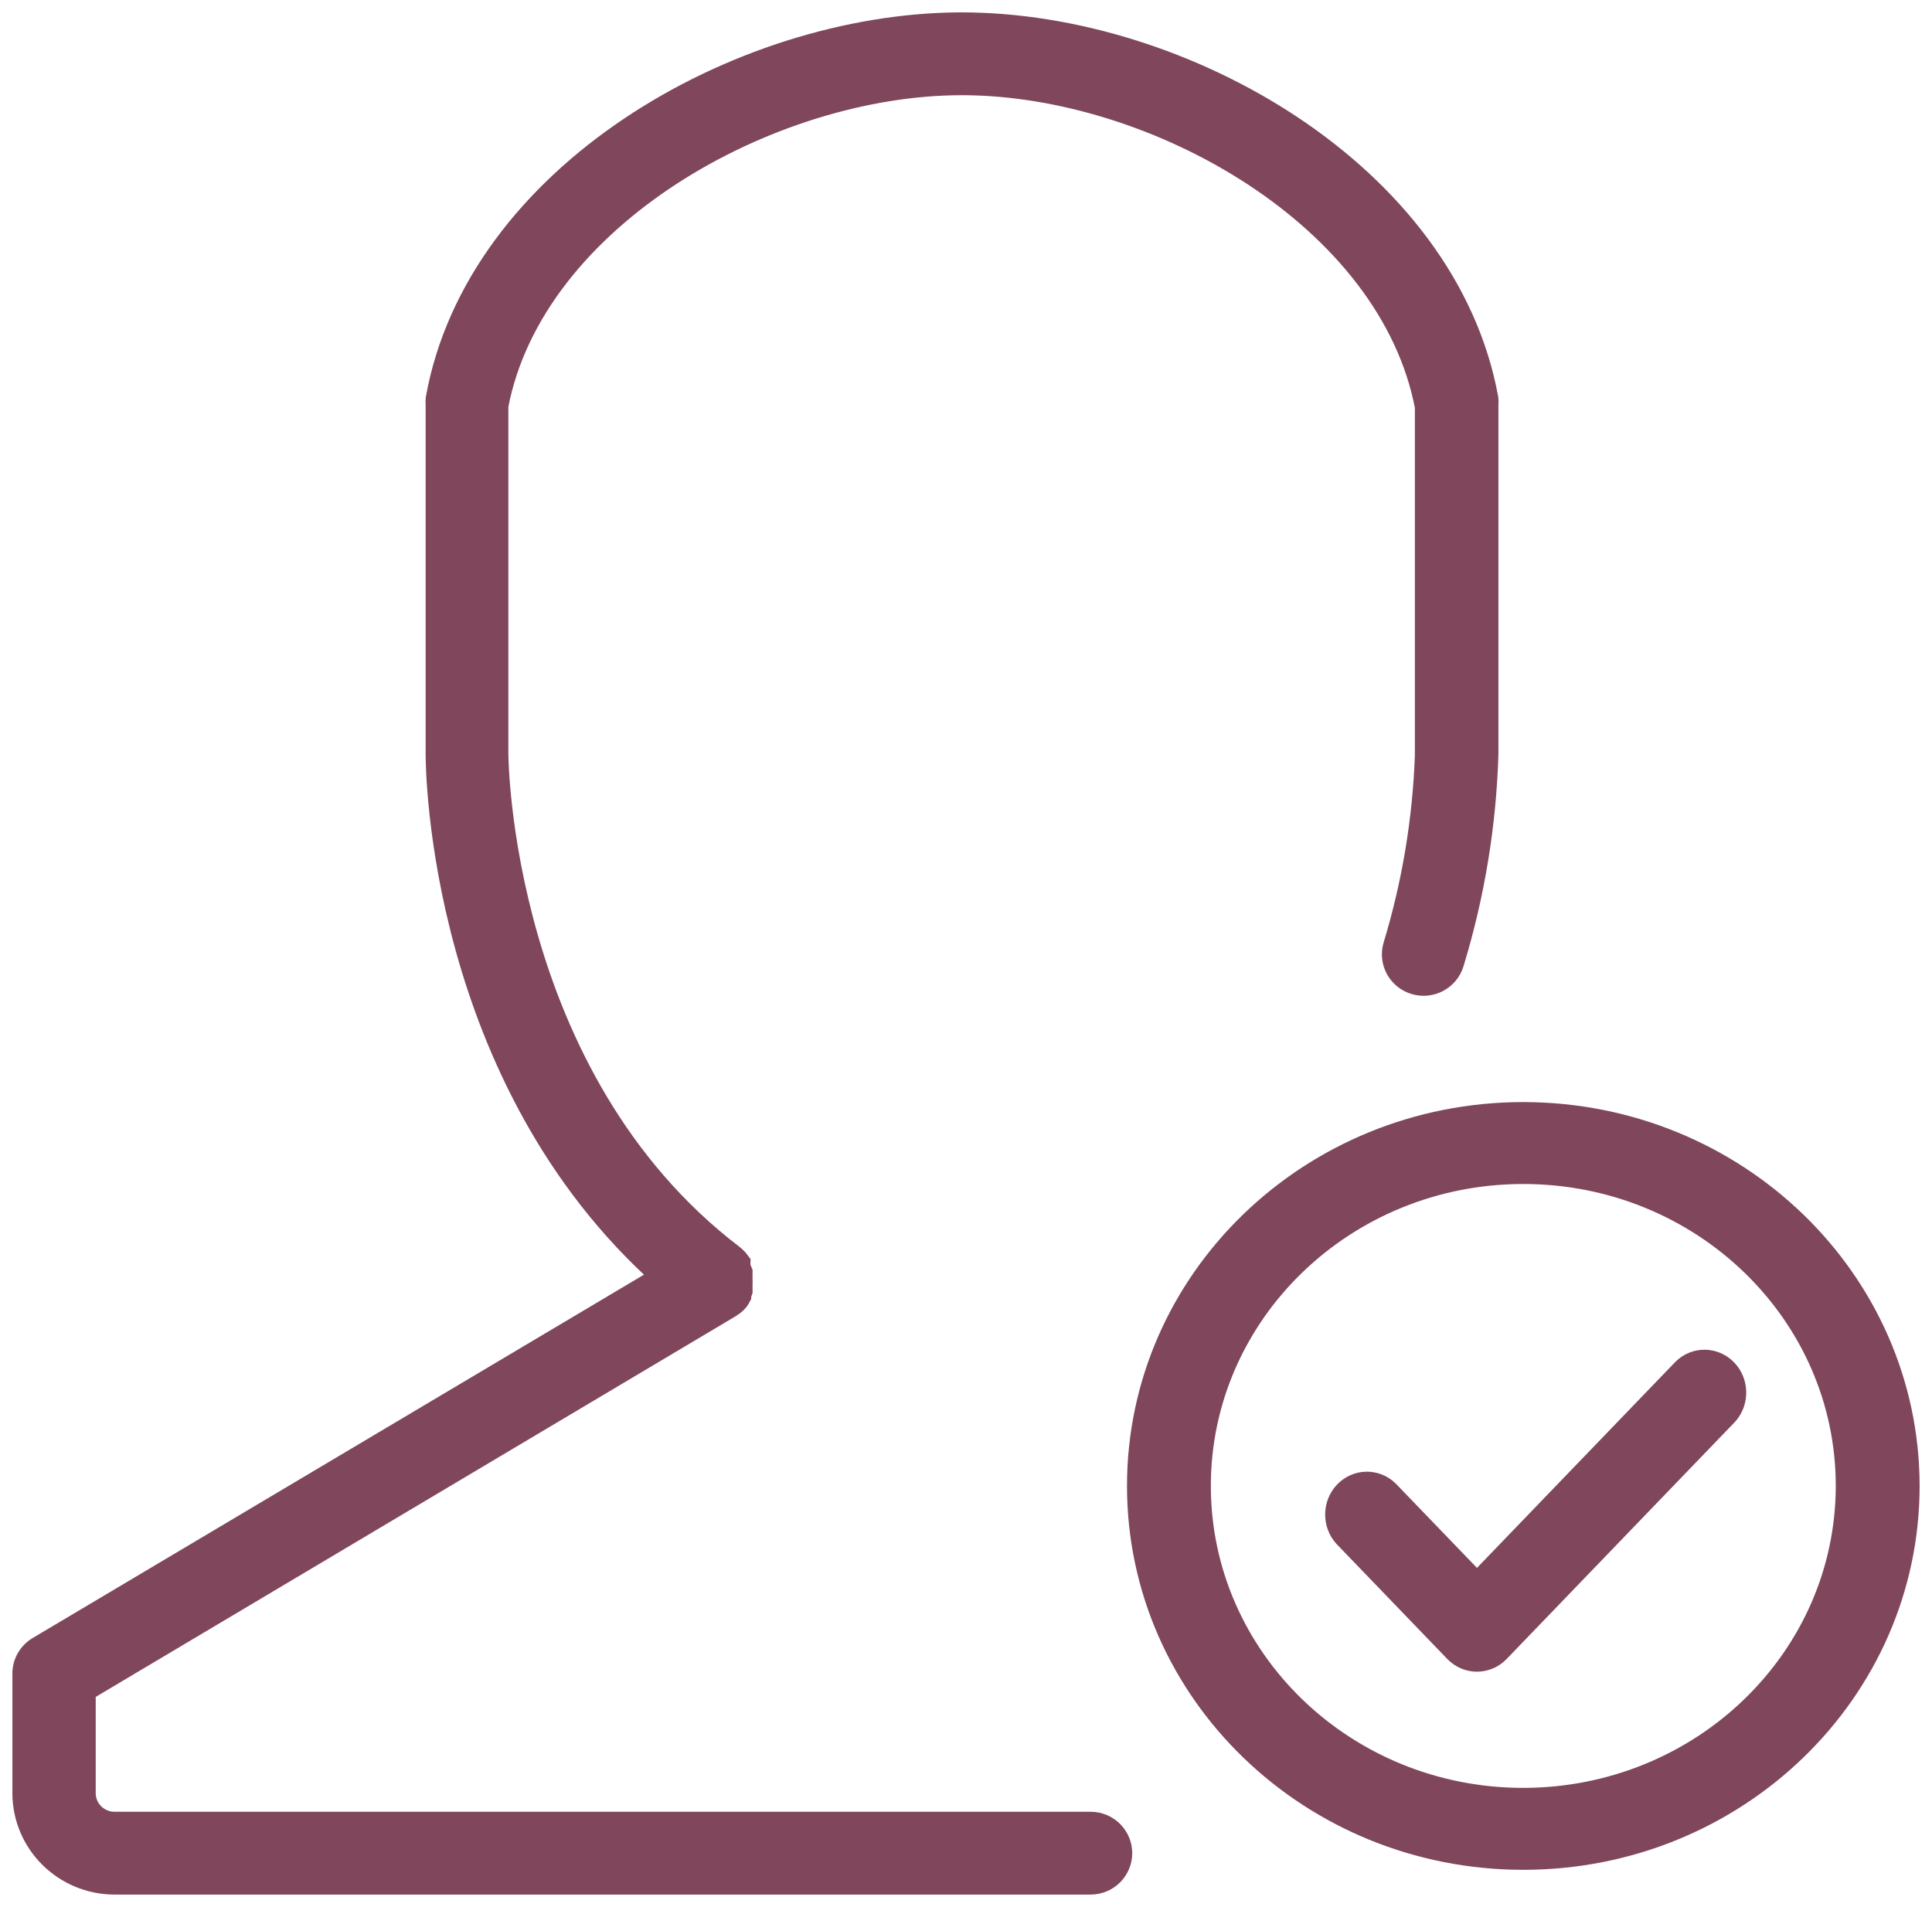
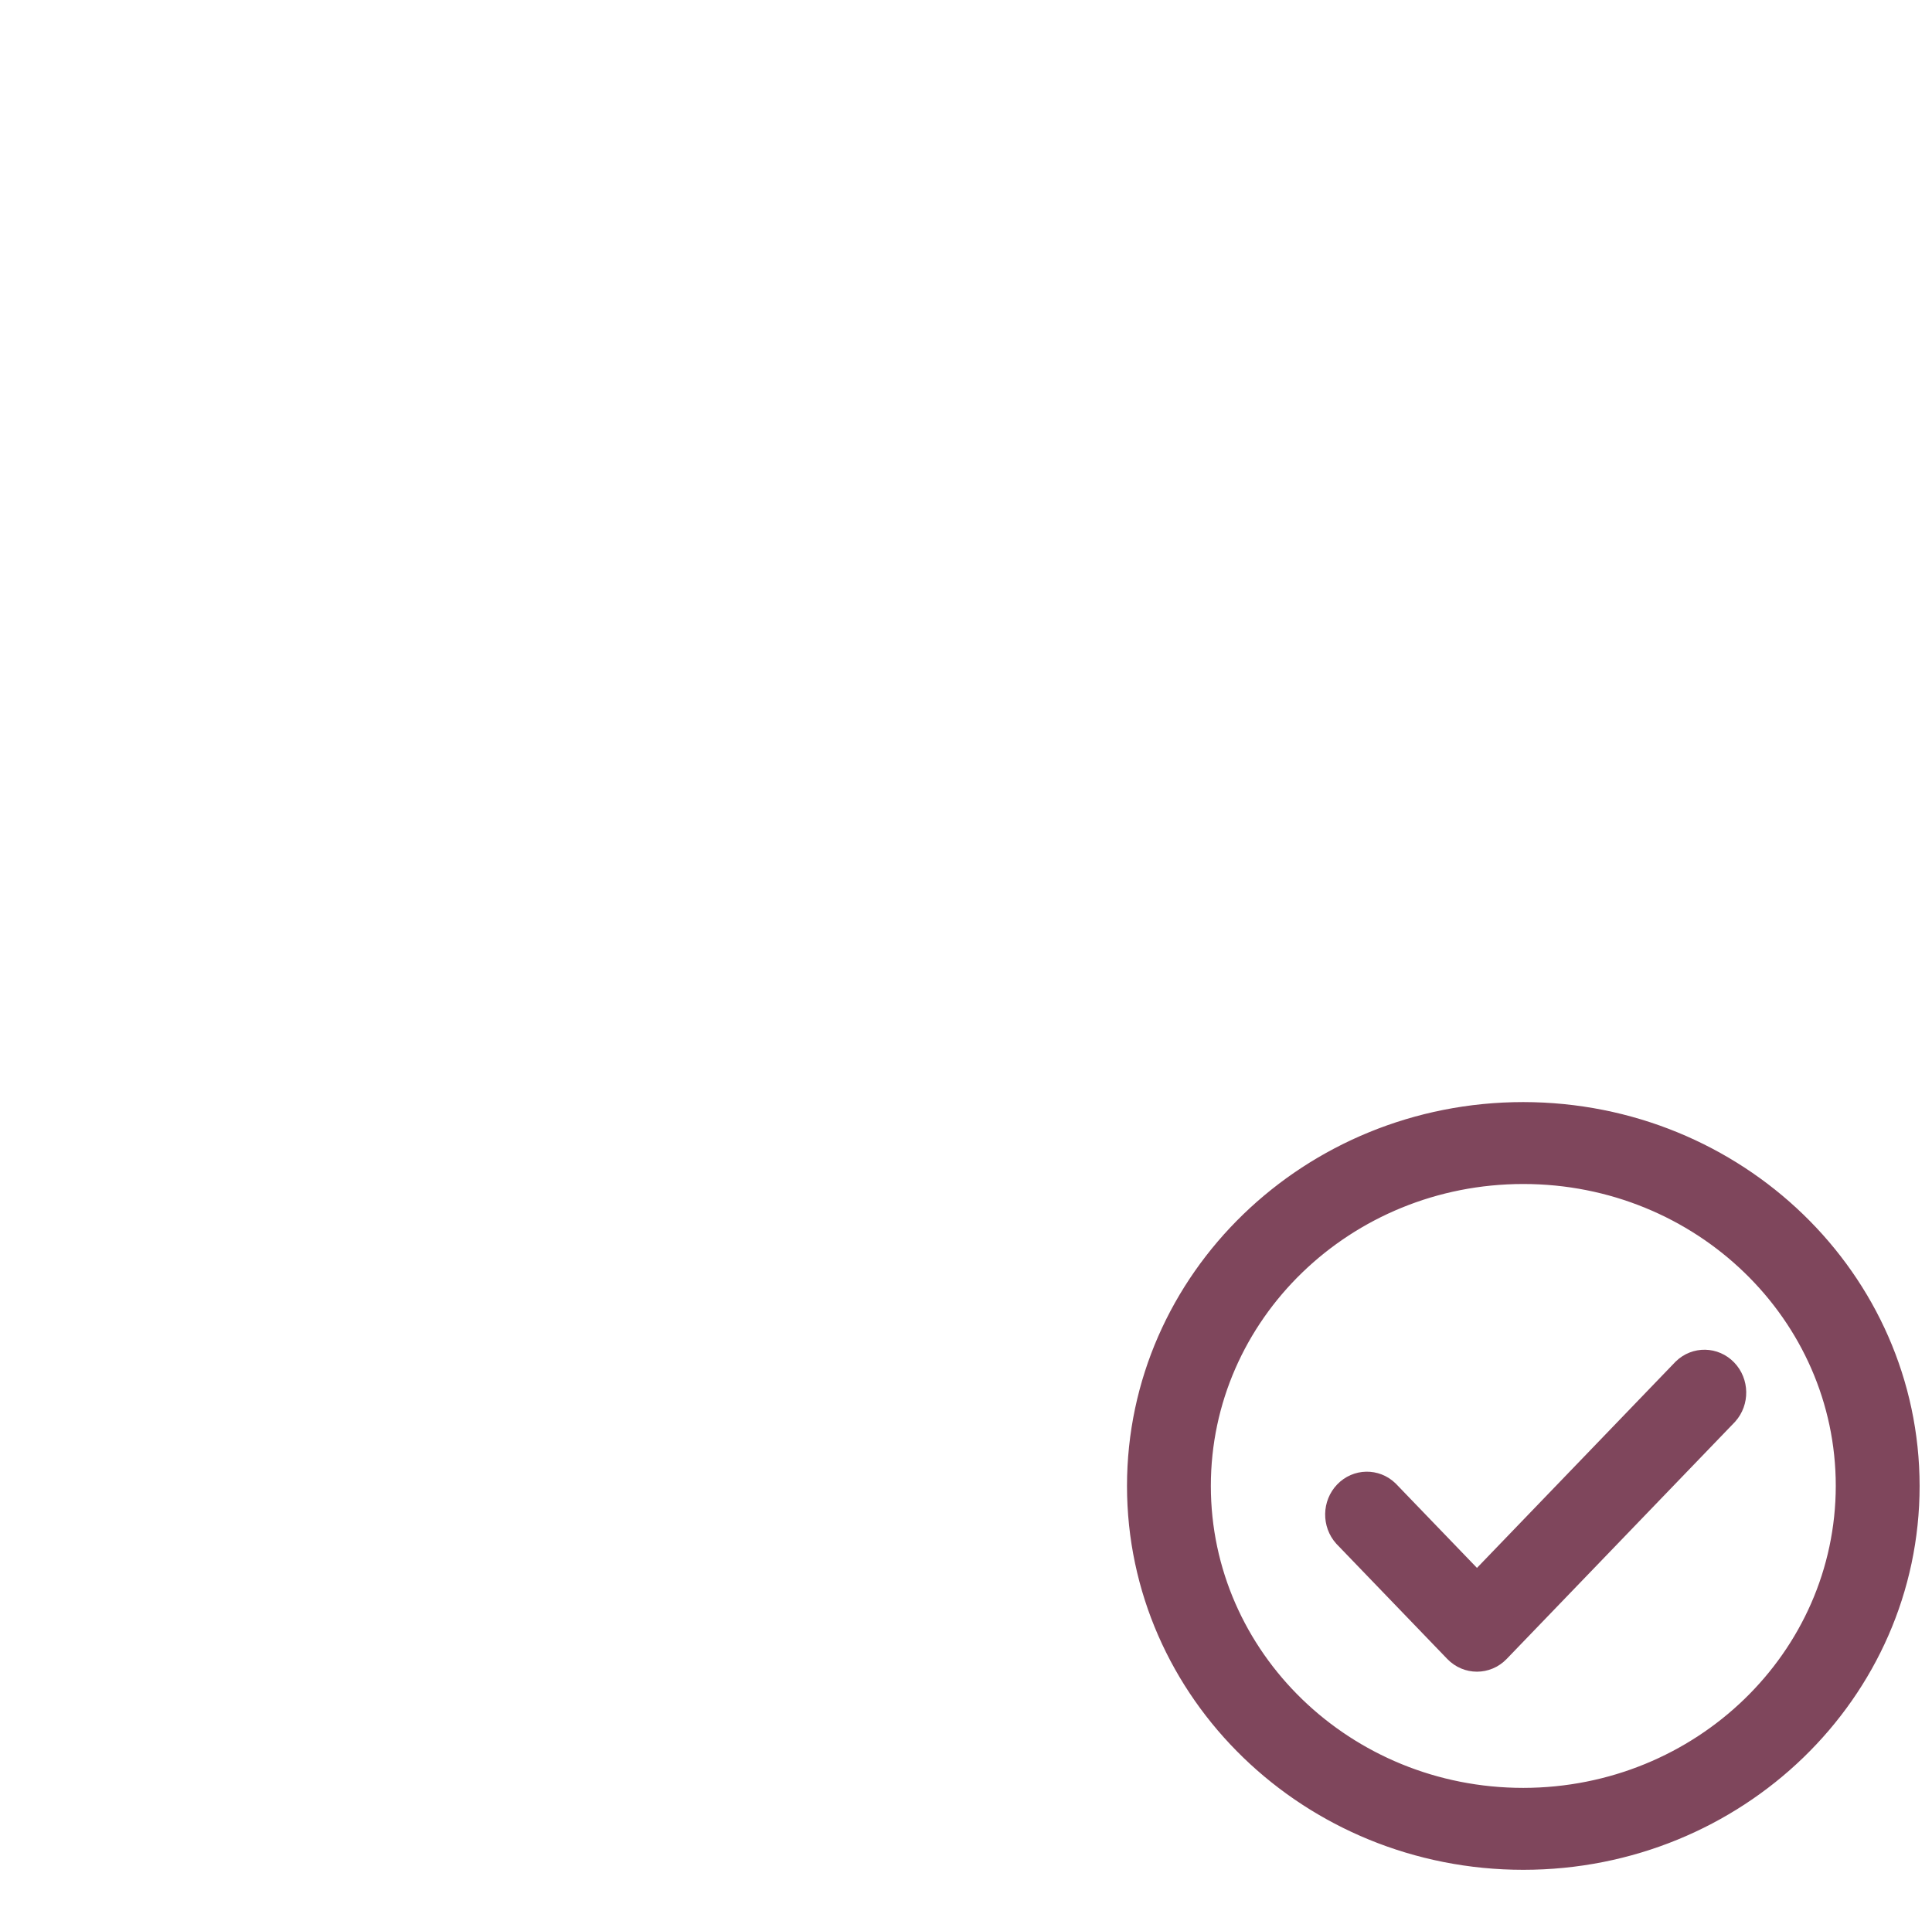
<svg xmlns="http://www.w3.org/2000/svg" width="78px" height="77px" viewBox="0 0 78 77" version="1.1">
  <title>person</title>
  <desc>Created with Sketch.</desc>
  <defs />
  <g id="7_Funeral-Planning-LP" stroke="none" stroke-width="1" fill="none" fill-rule="evenodd">
    <g id="Template,-Desktop" transform="translate(-255, -1743)" fill="#7F465C" fill-rule="nonzero" stroke="#7F465C">
      <g id="Features" transform="translate(0, 1518)">
        <g id="Columns" transform="translate(138, 206)">
          <g id="1" transform="translate(0, 11)">
            <g id="person" transform="translate(118, 9)">
-               <path d="M42.99,72.656 L3.625,72.656 C2.932,72.656 2.369,72.101 2.364,71.414 L2.364,67.234 L28.442,51.719 L28.521,51.664 L28.599,51.609 C28.651,51.567 28.698,51.52 28.741,51.469 C28.774,51.424 28.803,51.377 28.828,51.328 L28.828,51.273 C28.849,51.228 28.867,51.181 28.883,51.133 L28.883,51.055 C28.886,51.005 28.886,50.956 28.883,50.906 C28.883,50.906 28.883,50.852 28.883,50.828 C28.887,50.776 28.887,50.724 28.883,50.672 C28.883,50.672 28.883,50.625 28.883,50.602 C28.886,50.557 28.886,50.513 28.883,50.469 C28.883,50.469 28.883,50.406 28.883,50.375 L28.844,50.281 C28.828,50.238 28.81,50.197 28.788,50.156 L28.796,50 L28.718,49.898 L28.623,49.805 L28.56,49.75 C19.103,42.539 19.024,29.562 19.024,29.438 L19.024,15.375 C20.49,7.719 30.081,2.344 37.828,2.344 L37.946,2.344 C45.708,2.398 55.165,7.75 56.623,15.422 L56.623,29.484 C56.532,32.101 56.1,34.696 55.339,37.203 C55.154,37.824 55.512,38.477 56.139,38.66 C56.765,38.844 57.423,38.489 57.608,37.867 C58.442,35.135 58.909,32.306 58.995,29.453 L58.995,15.312 C59.002,15.245 59.002,15.177 58.995,15.109 C57.348,6.07 46.733,0 37.828,0 L37.702,0 C28.828,0.062 18.299,6.117 16.684,15.117 C16.678,15.185 16.678,15.253 16.684,15.32 L16.684,29.461 C16.684,30.016 16.786,42.523 25.833,50.555 L0.575,65.57 C0.22,65.781 0.002,66.16 0,66.57 L0,71.414 C0.009,73.394 1.628,74.996 3.625,75 L43.029,75 C43.682,75 44.211,74.475 44.211,73.828 C44.211,73.181 43.682,72.656 43.029,72.656 L42.99,72.656 Z" id="Shape" />
              <path d="M60.5,44 C51.94,44 45,50.716 45,59 C45,67.284 51.94,74 60.5,74 C69.06,74 76,67.284 76,59 C75.991,50.719 69.057,44.008 60.5,44 Z M60.5,71.692 C53.257,71.692 47.385,66.01 47.385,59 C47.385,51.99 53.257,46.308 60.5,46.308 C67.743,46.308 73.615,51.99 73.615,59 C73.607,66.006 67.74,71.684 60.5,71.692 Z" id="Shape" />
              <path d="M67.006,54.33 L58.629,63.03 L54.994,59.255 C54.527,58.803 53.799,58.816 53.347,59.285 C52.896,59.754 52.883,60.51 53.318,60.995 L57.791,65.64 C58.254,66.12 59.004,66.12 59.467,65.64 L68.682,56.07 C69.117,55.585 69.104,54.829 68.653,54.361 C68.201,53.892 67.473,53.878 67.006,54.33 Z" id="Shape" />
            </g>
          </g>
        </g>
      </g>
    </g>
  </g>
</svg>